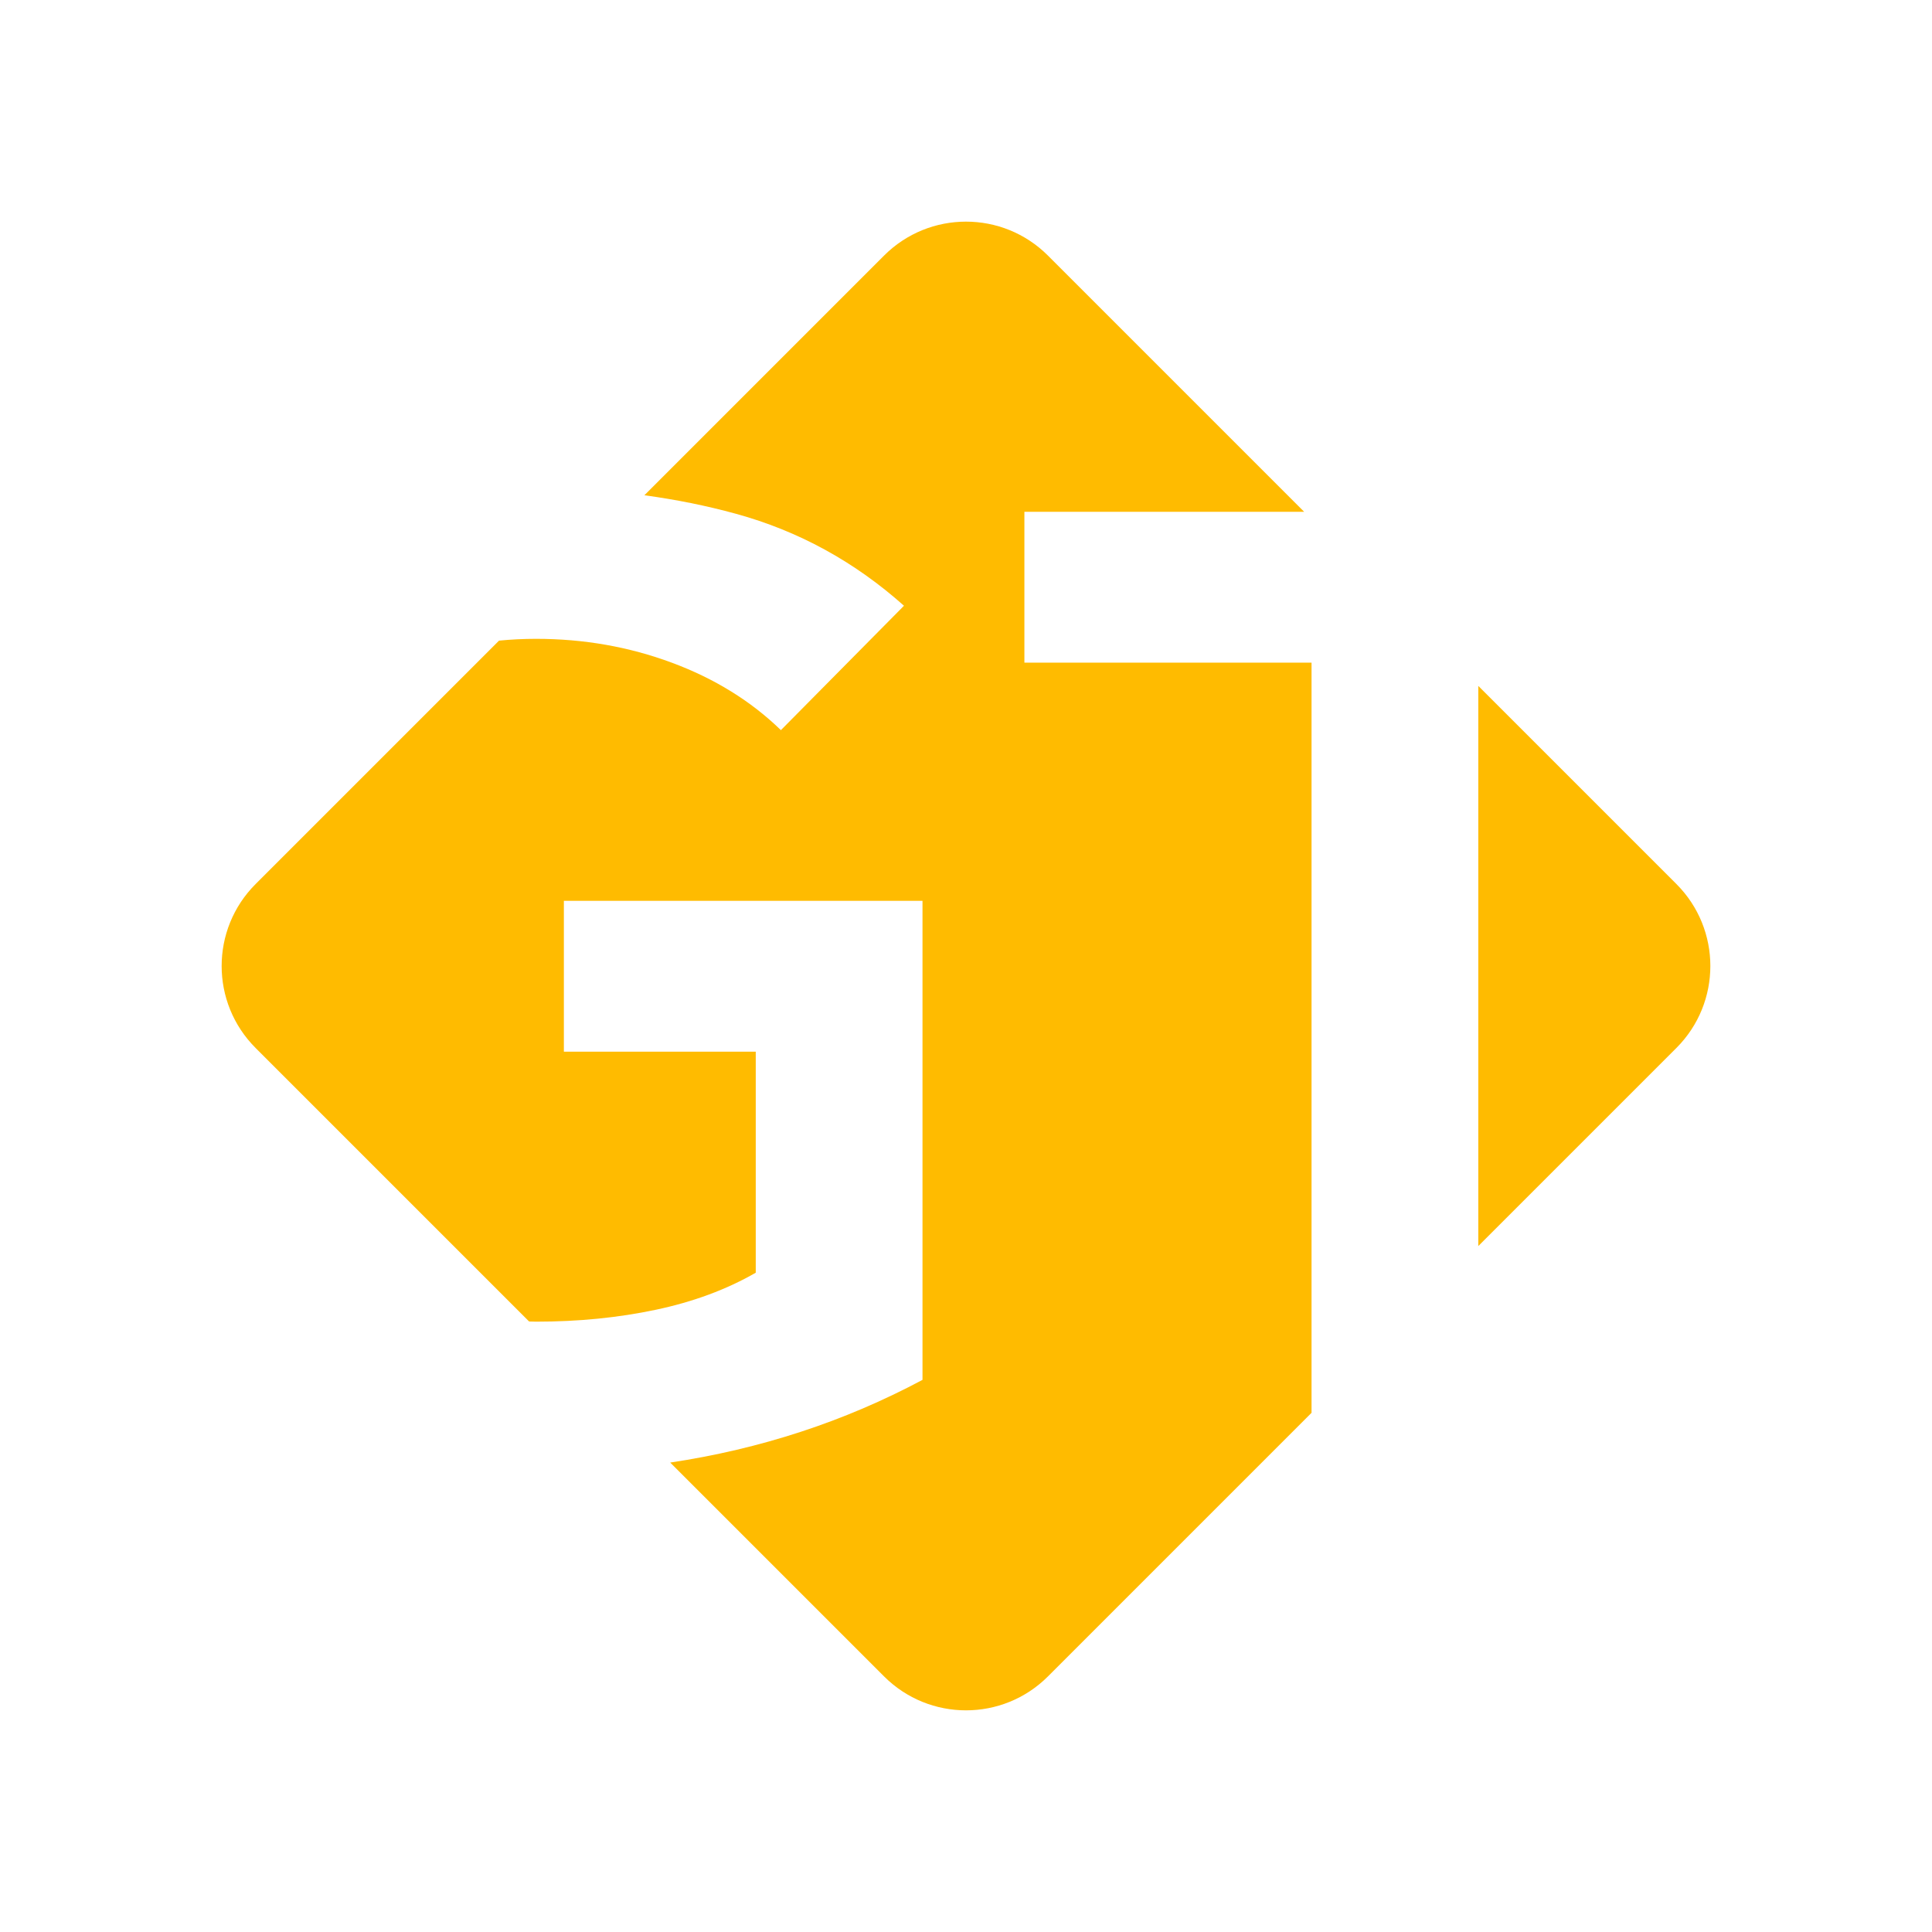
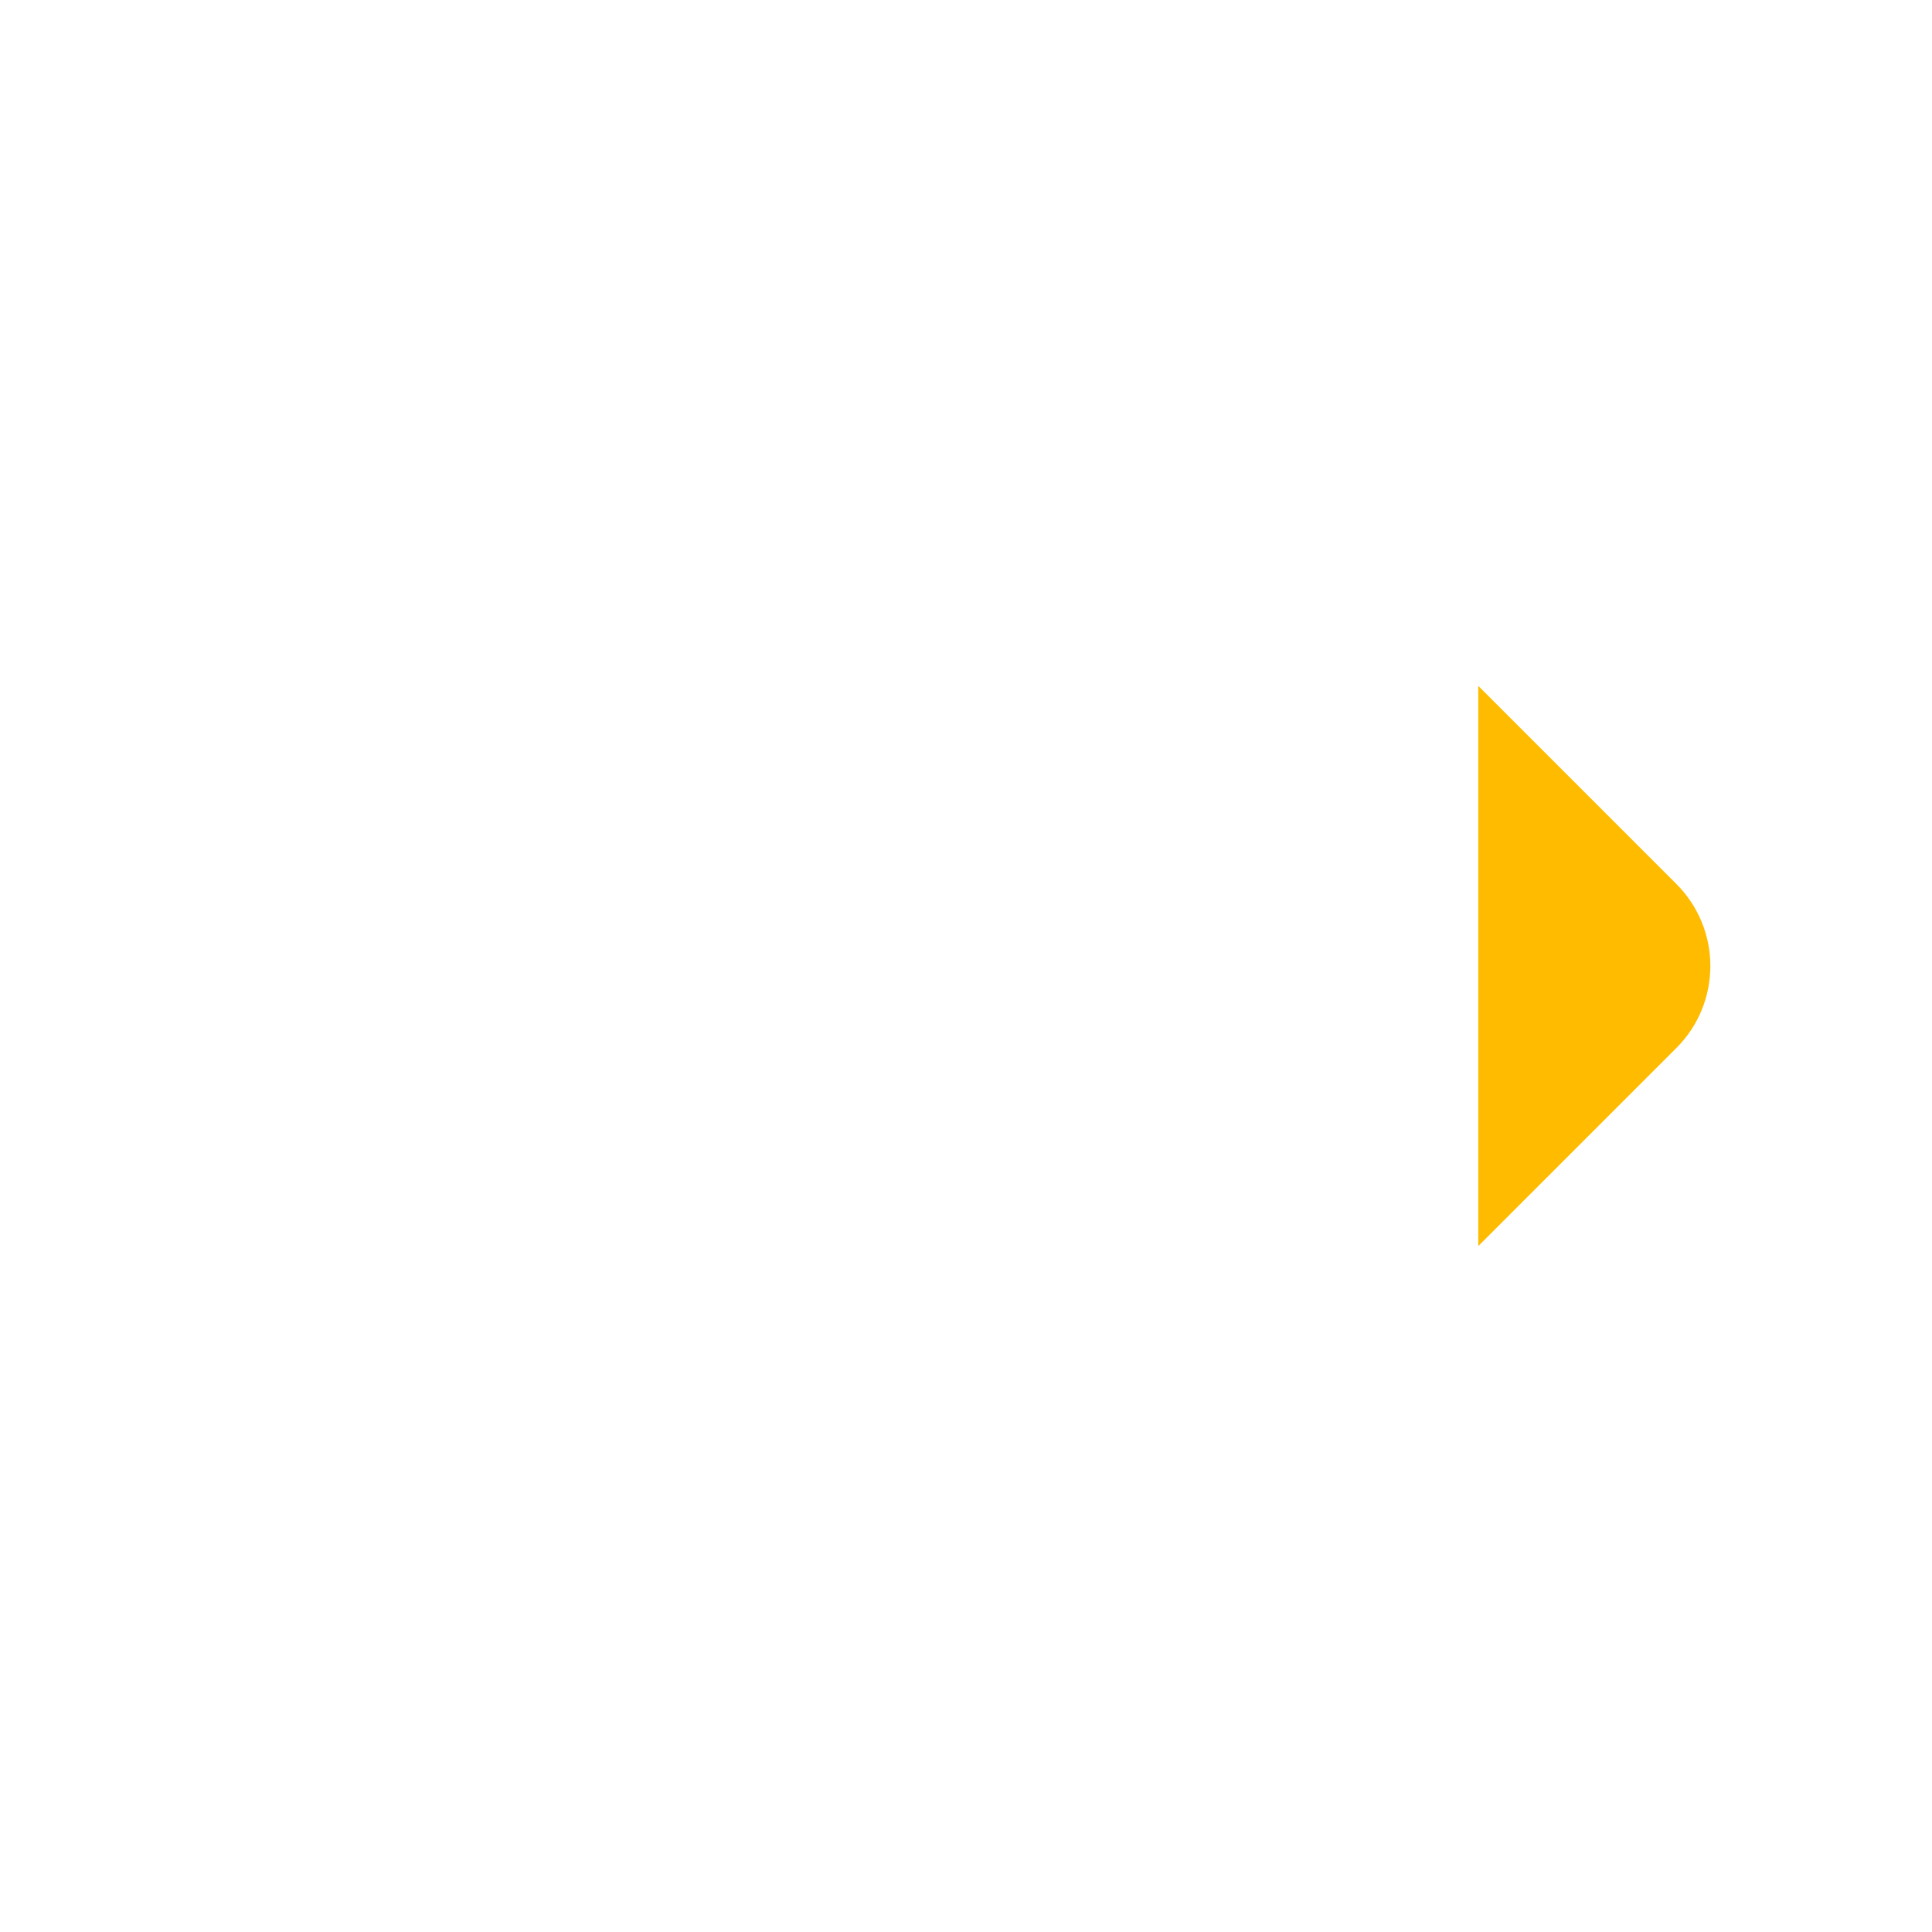
<svg xmlns="http://www.w3.org/2000/svg" version="1.1" id="Layer_1" x="0px" y="0px" width="200px" height="200px" viewBox="0 0 200 200" enable-background="new 0 0 200 200" xml:space="preserve">
  <g>
-     <path fill="#FFBB00" d="M106.045,68.598V52.98h28.96l-26.519-26.52c-4.688-4.688-12.284-4.688-16.971,0L66.707,51.27   c3.258,0.442,6.418,1.076,9.475,1.916c6.483,1.78,12.28,4.955,17.397,9.521l-12.74,12.877c-3.104-3.014-6.873-5.343-11.301-6.986   c-4.433-1.645-9.108-2.466-14.041-2.466c-1.312,0-2.591,0.063-3.838,0.187L26.461,91.516c-4.688,4.688-4.688,12.284,0,16.972   L54.773,136.8c0.242,0.004,0.479,0.018,0.724,0.018c4.383,0,8.514-0.411,12.396-1.233c3.881-0.821,7.328-2.1,10.342-3.835V108.87   H58.372V93.254h37.125v49.589c-8.062,4.31-16.771,7.157-26.116,8.562l22.135,22.134c4.687,4.687,12.283,4.687,16.971,0   l27.283-27.284V68.598H106.045L106.045,68.598z" />
    <path fill="#FFBB00" d="M173.54,108.485c4.687-4.688,4.687-12.284,0-16.972l-20.509-20.509v57.988L173.54,108.485z" />
  </g>
</svg>